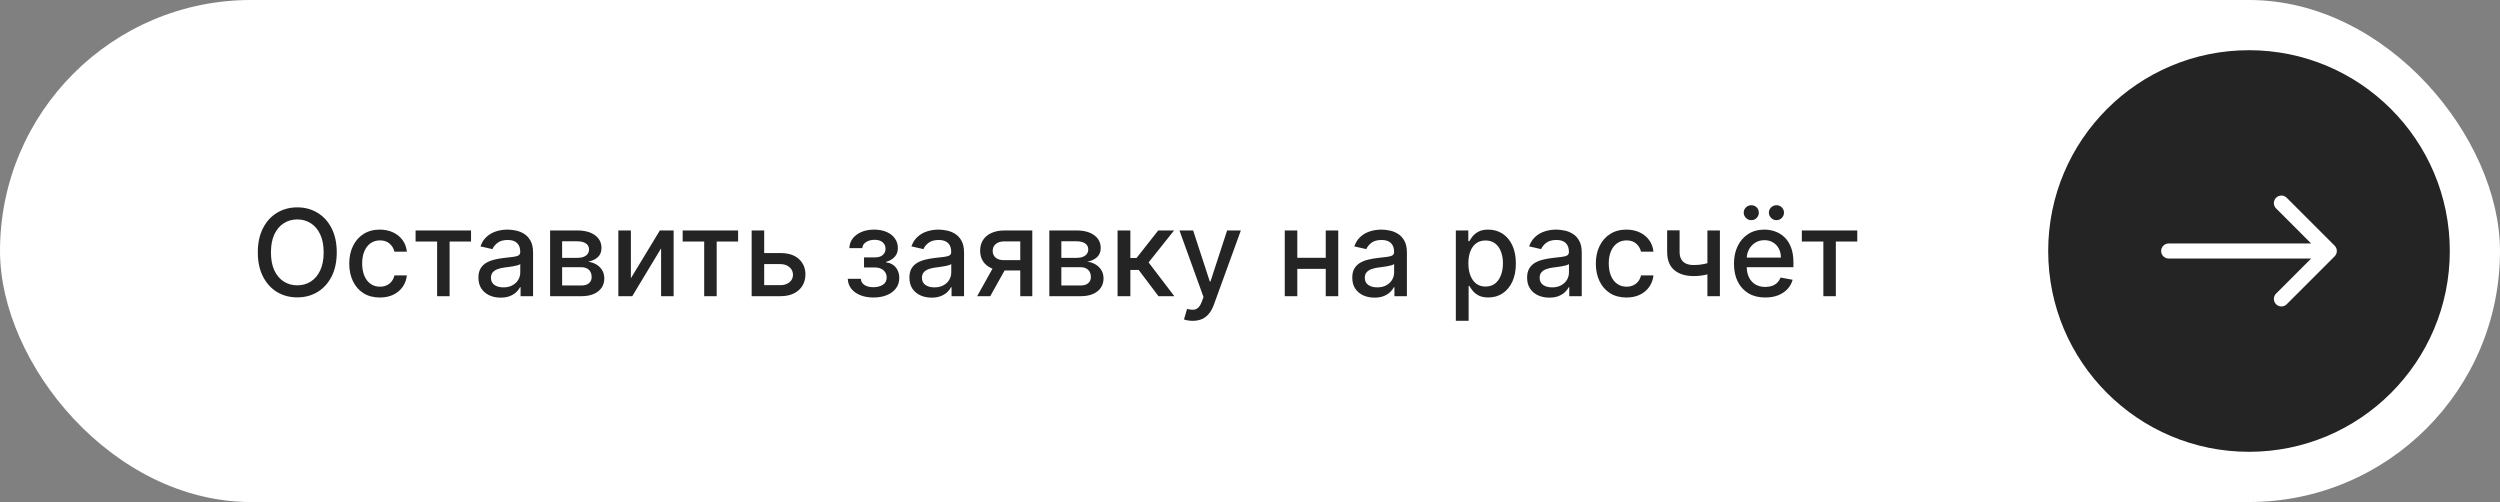
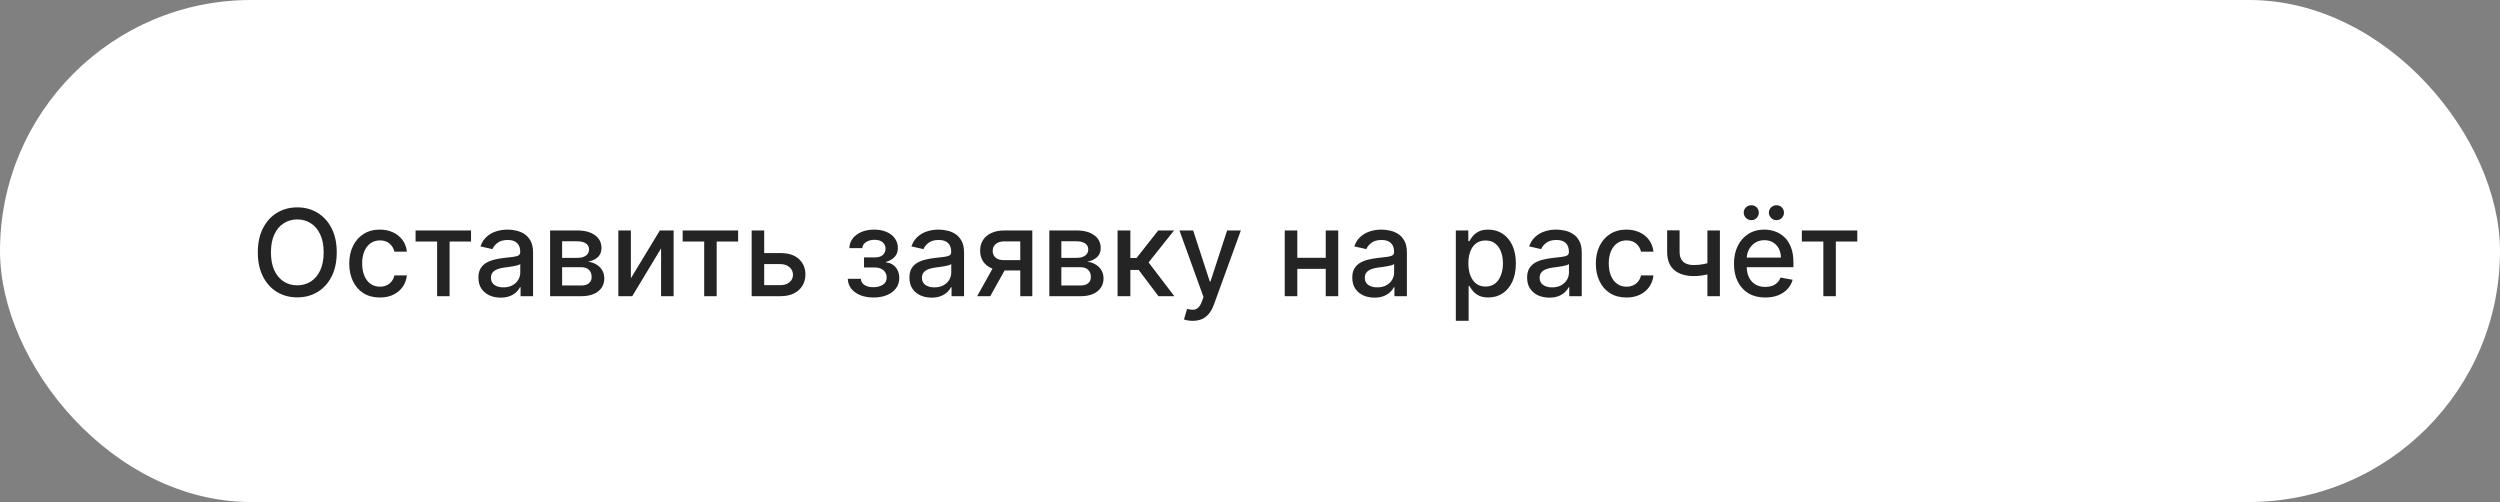
<svg xmlns="http://www.w3.org/2000/svg" width="249" height="50" viewBox="0 0 249 50" fill="none">
  <rect x="0" y="0" width="249" height="50" fill="#808080" stroke="none" />
  <rect width="249" height="50" rx="25" fill="white" />
  <path d="M33.54 25.136C33.54 26.068 33.369 26.869 33.028 27.54C32.688 28.207 32.22 28.722 31.626 29.082C31.035 29.44 30.364 29.619 29.611 29.619C28.855 29.619 28.18 29.44 27.587 29.082C26.996 28.722 26.53 28.206 26.189 27.535C25.848 26.865 25.678 26.065 25.678 25.136C25.678 24.204 25.848 23.405 26.189 22.737C26.53 22.067 26.996 21.553 27.587 21.195C28.18 20.834 28.855 20.653 29.611 20.653C30.364 20.653 31.035 20.834 31.626 21.195C32.22 21.553 32.688 22.067 33.028 22.737C33.369 23.405 33.54 24.204 33.54 25.136ZM32.236 25.136C32.236 24.426 32.121 23.828 31.891 23.342C31.663 22.854 31.351 22.484 30.953 22.234C30.558 21.982 30.111 21.855 29.611 21.855C29.108 21.855 28.659 21.982 28.264 22.234C27.869 22.484 27.557 22.854 27.327 23.342C27.099 23.828 26.986 24.426 26.986 25.136C26.986 25.847 27.099 26.446 27.327 26.935C27.557 27.421 27.869 27.79 28.264 28.043C28.659 28.293 29.108 28.418 29.611 28.418C30.111 28.418 30.558 28.293 30.953 28.043C31.351 27.79 31.663 27.421 31.891 26.935C32.121 26.446 32.236 25.847 32.236 25.136ZM37.836 29.632C37.203 29.632 36.657 29.489 36.2 29.202C35.745 28.912 35.396 28.513 35.152 28.004C34.907 27.496 34.785 26.913 34.785 26.257C34.785 25.592 34.91 25.006 35.16 24.497C35.41 23.986 35.762 23.587 36.217 23.3C36.672 23.013 37.207 22.869 37.824 22.869C38.321 22.869 38.764 22.962 39.153 23.146C39.542 23.328 39.856 23.584 40.095 23.913C40.336 24.243 40.48 24.628 40.525 25.068H39.285C39.217 24.761 39.061 24.497 38.816 24.276C38.575 24.054 38.251 23.943 37.845 23.943C37.49 23.943 37.179 24.037 36.912 24.224C36.647 24.409 36.441 24.673 36.294 25.017C36.146 25.358 36.072 25.761 36.072 26.227C36.072 26.704 36.145 27.116 36.289 27.463C36.434 27.81 36.639 28.078 36.903 28.268C37.17 28.459 37.484 28.554 37.845 28.554C38.086 28.554 38.305 28.51 38.501 28.422C38.7 28.331 38.866 28.202 39 28.034C39.136 27.866 39.231 27.665 39.285 27.429H40.525C40.48 27.852 40.342 28.23 40.112 28.562C39.882 28.895 39.574 29.156 39.187 29.347C38.804 29.537 38.353 29.632 37.836 29.632ZM41.392 24.054V22.954H46.915V24.054H44.78V29.5H43.536V24.054H41.392ZM49.863 29.645C49.448 29.645 49.073 29.568 48.738 29.415C48.403 29.259 48.137 29.033 47.941 28.737C47.748 28.442 47.651 28.079 47.651 27.651C47.651 27.281 47.722 26.977 47.864 26.739C48.006 26.5 48.198 26.311 48.44 26.172C48.681 26.033 48.951 25.928 49.249 25.857C49.548 25.785 49.852 25.732 50.161 25.695C50.553 25.649 50.871 25.612 51.116 25.584C51.36 25.553 51.538 25.503 51.648 25.435C51.759 25.366 51.815 25.256 51.815 25.102V25.072C51.815 24.7 51.709 24.412 51.499 24.207C51.292 24.003 50.982 23.901 50.57 23.901C50.141 23.901 49.803 23.996 49.556 24.186C49.312 24.374 49.143 24.582 49.049 24.812L47.852 24.54C47.994 24.142 48.201 23.821 48.474 23.577C48.749 23.329 49.066 23.151 49.424 23.04C49.782 22.926 50.158 22.869 50.553 22.869C50.815 22.869 51.092 22.901 51.384 22.963C51.68 23.023 51.955 23.134 52.211 23.296C52.469 23.457 52.681 23.689 52.846 23.99C53.011 24.288 53.093 24.676 53.093 25.153V29.5H51.849V28.605H51.798C51.715 28.77 51.592 28.932 51.427 29.091C51.262 29.25 51.05 29.382 50.792 29.487C50.533 29.592 50.224 29.645 49.863 29.645ZM50.14 28.622C50.492 28.622 50.793 28.553 51.043 28.413C51.296 28.274 51.488 28.092 51.619 27.868C51.752 27.641 51.819 27.398 51.819 27.139V26.296C51.773 26.341 51.685 26.384 51.555 26.423C51.427 26.46 51.281 26.493 51.116 26.521C50.951 26.547 50.791 26.571 50.634 26.594C50.478 26.614 50.347 26.631 50.242 26.645C49.995 26.676 49.769 26.729 49.565 26.803C49.363 26.876 49.201 26.983 49.079 27.122C48.959 27.259 48.9 27.44 48.9 27.668C48.9 27.983 49.016 28.222 49.249 28.384C49.482 28.543 49.779 28.622 50.14 28.622ZM54.79 29.5V22.954H57.505C58.243 22.954 58.828 23.112 59.26 23.428C59.692 23.74 59.908 24.165 59.908 24.702C59.908 25.085 59.786 25.389 59.541 25.614C59.297 25.838 58.973 25.989 58.57 26.065C58.863 26.099 59.131 26.188 59.375 26.329C59.62 26.469 59.816 26.656 59.963 26.892C60.114 27.128 60.189 27.409 60.189 27.736C60.189 28.082 60.1 28.389 59.921 28.656C59.742 28.921 59.482 29.128 59.141 29.278C58.803 29.426 58.395 29.5 57.918 29.5H54.79ZM55.988 28.435H57.918C58.233 28.435 58.48 28.359 58.659 28.209C58.838 28.058 58.928 27.854 58.928 27.595C58.928 27.291 58.838 27.053 58.659 26.879C58.48 26.703 58.233 26.615 57.918 26.615H55.988V28.435ZM55.988 25.682H57.517C57.756 25.682 57.961 25.648 58.131 25.579C58.304 25.511 58.436 25.415 58.527 25.29C58.621 25.162 58.668 25.011 58.668 24.838C58.668 24.585 58.564 24.388 58.357 24.246C58.15 24.104 57.865 24.033 57.505 24.033H55.988V25.682ZM62.836 27.715L65.721 22.954H67.093V29.5H65.844V24.736L62.972 29.5H61.587V22.954H62.836V27.715ZM67.994 24.054V22.954H73.517V24.054H71.382V29.5H70.137V24.054H67.994ZM75.823 25.204H77.724C78.525 25.204 79.141 25.403 79.573 25.801C80.005 26.199 80.221 26.712 80.221 27.34C80.221 27.749 80.124 28.116 79.931 28.443C79.738 28.77 79.455 29.028 79.083 29.219C78.711 29.406 78.258 29.5 77.724 29.5H74.864V22.954H76.113V28.401H77.724C78.09 28.401 78.391 28.305 78.627 28.115C78.863 27.922 78.981 27.676 78.981 27.378C78.981 27.062 78.863 26.805 78.627 26.607C78.391 26.405 78.09 26.304 77.724 26.304H75.823V25.204ZM84.438 27.77H85.742C85.758 28.037 85.879 28.243 86.104 28.388C86.331 28.533 86.625 28.605 86.986 28.605C87.352 28.605 87.665 28.527 87.923 28.371C88.182 28.212 88.311 27.966 88.311 27.634C88.311 27.435 88.261 27.261 88.162 27.114C88.065 26.963 87.928 26.847 87.749 26.764C87.572 26.682 87.364 26.641 87.122 26.641H86.057V25.639H87.122C87.483 25.639 87.753 25.557 87.932 25.392C88.111 25.227 88.2 25.021 88.2 24.774C88.2 24.507 88.104 24.293 87.91 24.131C87.72 23.966 87.454 23.884 87.114 23.884C86.767 23.884 86.479 23.962 86.249 24.118C86.019 24.271 85.898 24.47 85.886 24.715H84.599C84.608 24.348 84.719 24.027 84.932 23.751C85.148 23.473 85.438 23.257 85.801 23.104C86.168 22.947 86.584 22.869 87.05 22.869C87.535 22.869 87.956 22.947 88.311 23.104C88.666 23.26 88.94 23.476 89.133 23.751C89.329 24.027 89.428 24.344 89.428 24.702C89.428 25.062 89.32 25.358 89.104 25.588C88.891 25.815 88.612 25.979 88.269 26.078V26.146C88.521 26.163 88.746 26.24 88.942 26.376C89.138 26.513 89.291 26.693 89.402 26.918C89.513 27.142 89.568 27.396 89.568 27.68C89.568 28.081 89.457 28.428 89.236 28.72C89.017 29.013 88.713 29.239 88.324 29.398C87.938 29.554 87.496 29.632 86.999 29.632C86.516 29.632 86.082 29.557 85.699 29.406C85.318 29.253 85.016 29.037 84.791 28.759C84.57 28.48 84.452 28.151 84.438 27.77ZM92.789 29.645C92.374 29.645 91.999 29.568 91.664 29.415C91.329 29.259 91.063 29.033 90.867 28.737C90.674 28.442 90.577 28.079 90.577 27.651C90.577 27.281 90.648 26.977 90.79 26.739C90.932 26.5 91.124 26.311 91.365 26.172C91.607 26.033 91.877 25.928 92.175 25.857C92.473 25.785 92.777 25.732 93.087 25.695C93.479 25.649 93.797 25.612 94.041 25.584C94.286 25.553 94.463 25.503 94.574 25.435C94.685 25.366 94.74 25.256 94.74 25.102V25.072C94.74 24.7 94.635 24.412 94.425 24.207C94.218 24.003 93.908 23.901 93.496 23.901C93.067 23.901 92.729 23.996 92.482 24.186C92.238 24.374 92.069 24.582 91.975 24.812L90.777 24.54C90.919 24.142 91.127 23.821 91.4 23.577C91.675 23.329 91.992 23.151 92.35 23.04C92.708 22.926 93.084 22.869 93.479 22.869C93.74 22.869 94.017 22.901 94.31 22.963C94.606 23.023 94.881 23.134 95.137 23.296C95.395 23.457 95.607 23.689 95.772 23.99C95.936 24.288 96.019 24.676 96.019 25.153V29.5H94.775V28.605H94.723C94.641 28.77 94.517 28.932 94.353 29.091C94.188 29.25 93.976 29.382 93.718 29.487C93.459 29.592 93.15 29.645 92.789 29.645ZM93.066 28.622C93.418 28.622 93.719 28.553 93.969 28.413C94.222 28.274 94.414 28.092 94.544 27.868C94.678 27.641 94.745 27.398 94.745 27.139V26.296C94.699 26.341 94.611 26.384 94.481 26.423C94.353 26.46 94.206 26.493 94.041 26.521C93.877 26.547 93.716 26.571 93.56 26.594C93.404 26.614 93.273 26.631 93.168 26.645C92.921 26.676 92.695 26.729 92.49 26.803C92.289 26.876 92.127 26.983 92.005 27.122C91.885 27.259 91.826 27.44 91.826 27.668C91.826 27.983 91.942 28.222 92.175 28.384C92.408 28.543 92.705 28.622 93.066 28.622ZM101.619 29.5V24.041H100.051C99.679 24.041 99.389 24.128 99.182 24.301C98.974 24.474 98.871 24.702 98.871 24.983C98.871 25.261 98.966 25.486 99.156 25.656C99.349 25.824 99.619 25.908 99.966 25.908H101.99V26.939H99.966C99.483 26.939 99.065 26.859 98.713 26.7C98.364 26.538 98.094 26.31 97.903 26.014C97.716 25.719 97.622 25.369 97.622 24.966C97.622 24.554 97.719 24.199 97.912 23.901C98.108 23.599 98.388 23.366 98.751 23.202C99.118 23.037 99.551 22.954 100.051 22.954H102.817V29.5H101.619ZM97.324 29.5L99.169 26.193H100.473L98.628 29.5H97.324ZM104.513 29.5V22.954H107.227C107.966 22.954 108.551 23.112 108.983 23.428C109.415 23.74 109.631 24.165 109.631 24.702C109.631 25.085 109.509 25.389 109.264 25.614C109.02 25.838 108.696 25.989 108.293 26.065C108.585 26.099 108.854 26.188 109.098 26.329C109.342 26.469 109.538 26.656 109.686 26.892C109.837 27.128 109.912 27.409 109.912 27.736C109.912 28.082 109.822 28.389 109.643 28.656C109.464 28.921 109.205 29.128 108.864 29.278C108.526 29.426 108.118 29.5 107.641 29.5H104.513ZM105.71 28.435H107.641C107.956 28.435 108.203 28.359 108.382 28.209C108.561 28.058 108.651 27.854 108.651 27.595C108.651 27.291 108.561 27.053 108.382 26.879C108.203 26.703 107.956 26.615 107.641 26.615H105.71V28.435ZM105.71 25.682H107.24C107.479 25.682 107.683 25.648 107.854 25.579C108.027 25.511 108.159 25.415 108.25 25.29C108.344 25.162 108.391 25.011 108.391 24.838C108.391 24.585 108.287 24.388 108.08 24.246C107.872 24.104 107.588 24.033 107.227 24.033H105.71V25.682ZM111.31 29.5V22.954H112.584V25.699H113.197L115.358 22.954H116.935L114.399 26.138L116.964 29.5H115.384L113.411 26.884H112.584V29.5H111.31ZM118.795 31.954C118.604 31.954 118.431 31.939 118.275 31.908C118.119 31.879 118.002 31.848 117.925 31.814L118.232 30.77C118.465 30.832 118.673 30.859 118.854 30.851C119.036 30.842 119.197 30.774 119.336 30.646C119.478 30.518 119.603 30.31 119.711 30.02L119.869 29.585L117.474 22.954H118.837L120.495 28.034H120.563L122.221 22.954H123.589L120.891 30.374C120.766 30.715 120.607 31.003 120.414 31.239C120.221 31.477 119.991 31.656 119.724 31.776C119.457 31.895 119.147 31.954 118.795 31.954ZM132.398 25.678V26.781H128.853V25.678H132.398ZM129.211 22.954V29.5H127.962V22.954H129.211ZM133.289 22.954V29.5H132.044V22.954H133.289ZM136.898 29.645C136.483 29.645 136.108 29.568 135.773 29.415C135.438 29.259 135.172 29.033 134.976 28.737C134.783 28.442 134.686 28.079 134.686 27.651C134.686 27.281 134.757 26.977 134.9 26.739C135.042 26.5 135.233 26.311 135.475 26.172C135.716 26.033 135.986 25.928 136.284 25.857C136.583 25.785 136.887 25.732 137.196 25.695C137.588 25.649 137.907 25.612 138.151 25.584C138.395 25.553 138.573 25.503 138.684 25.435C138.794 25.366 138.85 25.256 138.85 25.102V25.072C138.85 24.7 138.745 24.412 138.534 24.207C138.327 24.003 138.017 23.901 137.605 23.901C137.176 23.901 136.838 23.996 136.591 24.186C136.347 24.374 136.178 24.582 136.084 24.812L134.887 24.54C135.029 24.142 135.236 23.821 135.509 23.577C135.784 23.329 136.101 23.151 136.459 23.04C136.817 22.926 137.194 22.869 137.588 22.869C137.85 22.869 138.127 22.901 138.419 22.963C138.715 23.023 138.99 23.134 139.246 23.296C139.505 23.457 139.716 23.689 139.881 23.99C140.046 24.288 140.128 24.676 140.128 25.153V29.5H138.884V28.605H138.833C138.75 28.77 138.627 28.932 138.462 29.091C138.297 29.25 138.086 29.382 137.827 29.487C137.569 29.592 137.259 29.645 136.898 29.645ZM137.175 28.622C137.527 28.622 137.828 28.553 138.078 28.413C138.331 28.274 138.523 28.092 138.654 27.868C138.787 27.641 138.854 27.398 138.854 27.139V26.296C138.809 26.341 138.721 26.384 138.59 26.423C138.462 26.46 138.316 26.493 138.151 26.521C137.986 26.547 137.826 26.571 137.669 26.594C137.513 26.614 137.382 26.631 137.277 26.645C137.03 26.676 136.804 26.729 136.6 26.803C136.398 26.876 136.236 26.983 136.114 27.122C135.995 27.259 135.935 27.44 135.935 27.668C135.935 27.983 136.051 28.222 136.284 28.384C136.517 28.543 136.814 28.622 137.175 28.622ZM145.001 31.954V22.954H146.245V24.016H146.352C146.426 23.879 146.532 23.722 146.672 23.543C146.811 23.364 147.004 23.207 147.251 23.074C147.498 22.938 147.825 22.869 148.231 22.869C148.76 22.869 149.231 23.003 149.646 23.27C150.061 23.537 150.386 23.922 150.622 24.425C150.86 24.928 150.98 25.533 150.98 26.24C150.98 26.947 150.862 27.554 150.626 28.06C150.39 28.562 150.066 28.95 149.654 29.223C149.243 29.493 148.772 29.628 148.244 29.628C147.846 29.628 147.521 29.561 147.268 29.428C147.018 29.294 146.822 29.138 146.68 28.959C146.538 28.78 146.429 28.621 146.352 28.482H146.275V31.954H145.001ZM146.25 26.227C146.25 26.688 146.316 27.091 146.45 27.438C146.583 27.784 146.777 28.055 147.029 28.251C147.282 28.445 147.592 28.541 147.958 28.541C148.339 28.541 148.657 28.44 148.913 28.239C149.169 28.034 149.362 27.757 149.493 27.408C149.626 27.058 149.693 26.665 149.693 26.227C149.693 25.796 149.627 25.408 149.497 25.064C149.369 24.72 149.176 24.449 148.917 24.25C148.662 24.051 148.342 23.952 147.958 23.952C147.589 23.952 147.277 24.047 147.021 24.237C146.768 24.428 146.576 24.693 146.446 25.034C146.315 25.375 146.25 25.773 146.25 26.227ZM154.312 29.645C153.897 29.645 153.522 29.568 153.187 29.415C152.852 29.259 152.586 29.033 152.39 28.737C152.197 28.442 152.1 28.079 152.1 27.651C152.1 27.281 152.172 26.977 152.314 26.739C152.456 26.5 152.647 26.311 152.889 26.172C153.13 26.033 153.4 25.928 153.699 25.857C153.997 25.785 154.301 25.732 154.61 25.695C155.002 25.649 155.321 25.612 155.565 25.584C155.809 25.553 155.987 25.503 156.098 25.435C156.208 25.366 156.264 25.256 156.264 25.102V25.072C156.264 24.7 156.159 24.412 155.949 24.207C155.741 24.003 155.431 23.901 155.02 23.901C154.591 23.901 154.252 23.996 154.005 24.186C153.761 24.374 153.592 24.582 153.498 24.812L152.301 24.54C152.443 24.142 152.65 23.821 152.923 23.577C153.199 23.329 153.515 23.151 153.873 23.04C154.231 22.926 154.608 22.869 155.002 22.869C155.264 22.869 155.541 22.901 155.833 22.963C156.129 23.023 156.404 23.134 156.66 23.296C156.919 23.457 157.13 23.689 157.295 23.99C157.46 24.288 157.542 24.676 157.542 25.153V29.5H156.298V28.605H156.247C156.164 28.77 156.041 28.932 155.876 29.091C155.711 29.25 155.5 29.382 155.241 29.487C154.983 29.592 154.673 29.645 154.312 29.645ZM154.589 28.622C154.941 28.622 155.243 28.553 155.493 28.413C155.745 28.274 155.937 28.092 156.068 27.868C156.201 27.641 156.268 27.398 156.268 27.139V26.296C156.223 26.341 156.135 26.384 156.004 26.423C155.876 26.46 155.73 26.493 155.565 26.521C155.4 26.547 155.24 26.571 155.083 26.594C154.927 26.614 154.797 26.631 154.691 26.645C154.444 26.676 154.218 26.729 154.014 26.803C153.812 26.876 153.65 26.983 153.528 27.122C153.409 27.259 153.349 27.44 153.349 27.668C153.349 27.983 153.466 28.222 153.699 28.384C153.931 28.543 154.228 28.622 154.589 28.622ZM161.996 29.632C161.363 29.632 160.817 29.489 160.36 29.202C159.906 28.912 159.556 28.513 159.312 28.004C159.067 27.496 158.945 26.913 158.945 26.257C158.945 25.592 159.07 25.006 159.32 24.497C159.57 23.986 159.923 23.587 160.377 23.3C160.832 23.013 161.367 22.869 161.984 22.869C162.481 22.869 162.924 22.962 163.313 23.146C163.702 23.328 164.016 23.584 164.255 23.913C164.496 24.243 164.64 24.628 164.685 25.068H163.445C163.377 24.761 163.221 24.497 162.977 24.276C162.735 24.054 162.411 23.943 162.005 23.943C161.65 23.943 161.339 24.037 161.072 24.224C160.808 24.409 160.602 24.673 160.454 25.017C160.306 25.358 160.232 25.761 160.232 26.227C160.232 26.704 160.305 27.116 160.45 27.463C160.594 27.81 160.799 28.078 161.063 28.268C161.33 28.459 161.644 28.554 162.005 28.554C162.246 28.554 162.465 28.51 162.661 28.422C162.86 28.331 163.026 28.202 163.16 28.034C163.296 27.866 163.391 27.665 163.445 27.429H164.685C164.64 27.852 164.502 28.23 164.272 28.562C164.042 28.895 163.734 29.156 163.347 29.347C162.964 29.537 162.513 29.632 161.996 29.632ZM171.302 22.954V29.5H170.058V22.954H171.302ZM170.761 25.993V27.092C170.565 27.172 170.358 27.243 170.139 27.305C169.92 27.365 169.69 27.412 169.449 27.446C169.207 27.48 168.956 27.497 168.694 27.497C167.885 27.497 167.241 27.3 166.764 26.905C166.287 26.507 166.048 25.899 166.048 25.081V22.942H167.288V25.081C167.288 25.391 167.345 25.642 167.458 25.835C167.572 26.028 167.734 26.171 167.944 26.261C168.154 26.352 168.404 26.398 168.694 26.398C169.078 26.398 169.431 26.362 169.755 26.291C170.082 26.217 170.417 26.118 170.761 25.993ZM175.818 29.632C175.173 29.632 174.618 29.494 174.152 29.219C173.689 28.94 173.331 28.55 173.078 28.047C172.828 27.541 172.703 26.949 172.703 26.27C172.703 25.599 172.828 25.009 173.078 24.497C173.331 23.986 173.683 23.587 174.135 23.3C174.589 23.013 175.121 22.869 175.729 22.869C176.098 22.869 176.456 22.93 176.803 23.053C177.149 23.175 177.46 23.366 177.736 23.628C178.011 23.889 178.229 24.229 178.388 24.646C178.547 25.061 178.626 25.565 178.626 26.159V26.611H173.423V25.656H177.378C177.378 25.321 177.31 25.024 177.173 24.766C177.037 24.504 176.845 24.298 176.598 24.148C176.354 23.997 176.067 23.922 175.737 23.922C175.379 23.922 175.067 24.01 174.8 24.186C174.536 24.359 174.331 24.587 174.186 24.868C174.044 25.146 173.973 25.449 173.973 25.776V26.521C173.973 26.959 174.05 27.331 174.203 27.638C174.359 27.945 174.577 28.179 174.855 28.341C175.134 28.5 175.459 28.579 175.831 28.579C176.072 28.579 176.293 28.546 176.491 28.477C176.69 28.406 176.862 28.301 177.007 28.162C177.152 28.023 177.263 27.851 177.339 27.646L178.545 27.864C178.449 28.219 178.276 28.53 178.026 28.797C177.778 29.061 177.467 29.267 177.092 29.415C176.72 29.56 176.295 29.632 175.818 29.632ZM174.429 21.928C174.227 21.928 174.051 21.854 173.901 21.706C173.75 21.555 173.675 21.382 173.675 21.186C173.675 20.973 173.75 20.796 173.901 20.653C174.051 20.511 174.227 20.44 174.429 20.44C174.642 20.44 174.82 20.511 174.962 20.653C175.107 20.796 175.179 20.973 175.179 21.186C175.179 21.382 175.107 21.555 174.962 21.706C174.82 21.854 174.642 21.928 174.429 21.928ZM176.935 21.928C176.733 21.928 176.557 21.854 176.406 21.706C176.256 21.555 176.18 21.382 176.18 21.186C176.18 20.973 176.256 20.796 176.406 20.653C176.557 20.511 176.733 20.44 176.935 20.44C177.148 20.44 177.325 20.511 177.467 20.653C177.612 20.796 177.685 20.973 177.685 21.186C177.685 21.382 177.612 21.555 177.467 21.706C177.325 21.854 177.148 21.928 176.935 21.928ZM179.463 24.054V22.954H184.985V24.054H182.85V29.5H181.606V24.054H179.463Z" fill="#242424" />
-   <circle cx="224" cy="25" r="20" fill="#242424" />
  <path d="M216 24.25C215.586 24.25 215.25 24.586 215.25 25C215.25 25.414 215.586 25.75 216 25.75V24.25ZM232.53 25.53C232.823 25.237 232.823 24.763 232.53 24.47L227.757 19.697C227.464 19.404 226.99 19.404 226.697 19.697C226.404 19.99 226.404 20.465 226.697 20.757L230.939 25L226.697 29.243C226.404 29.535 226.404 30.01 226.697 30.303C226.99 30.596 227.464 30.596 227.757 30.303L232.53 25.53ZM216 25.75H232V24.25H216V25.75Z" fill="white" />
</svg>